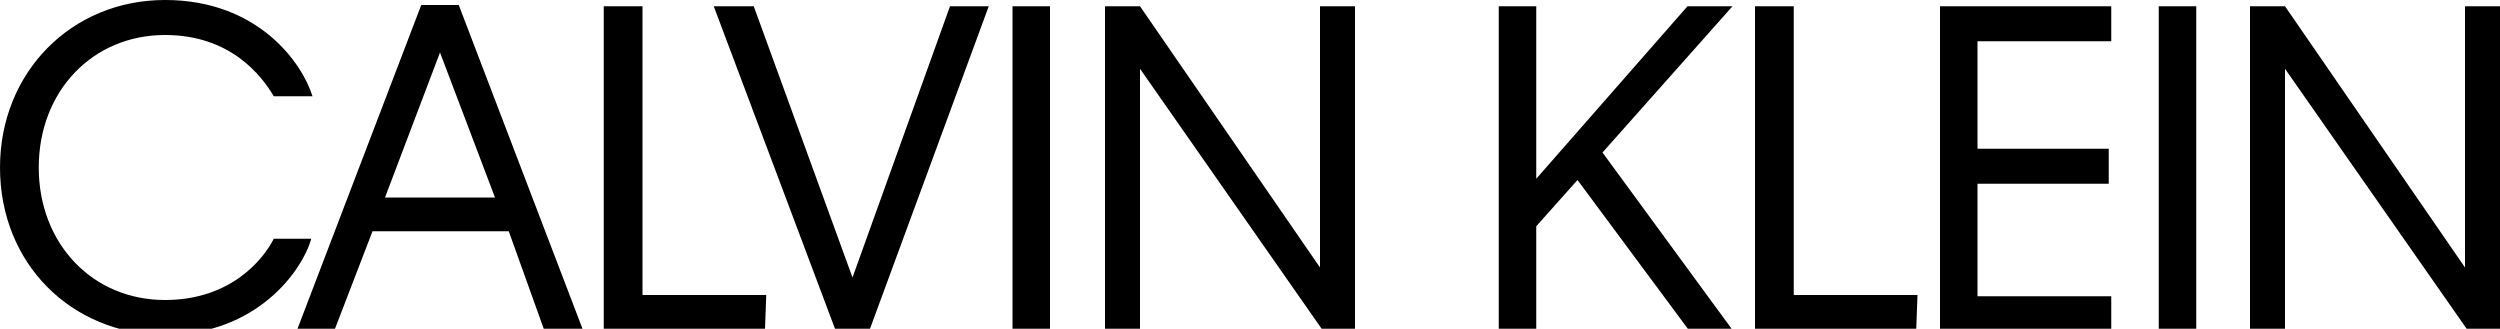
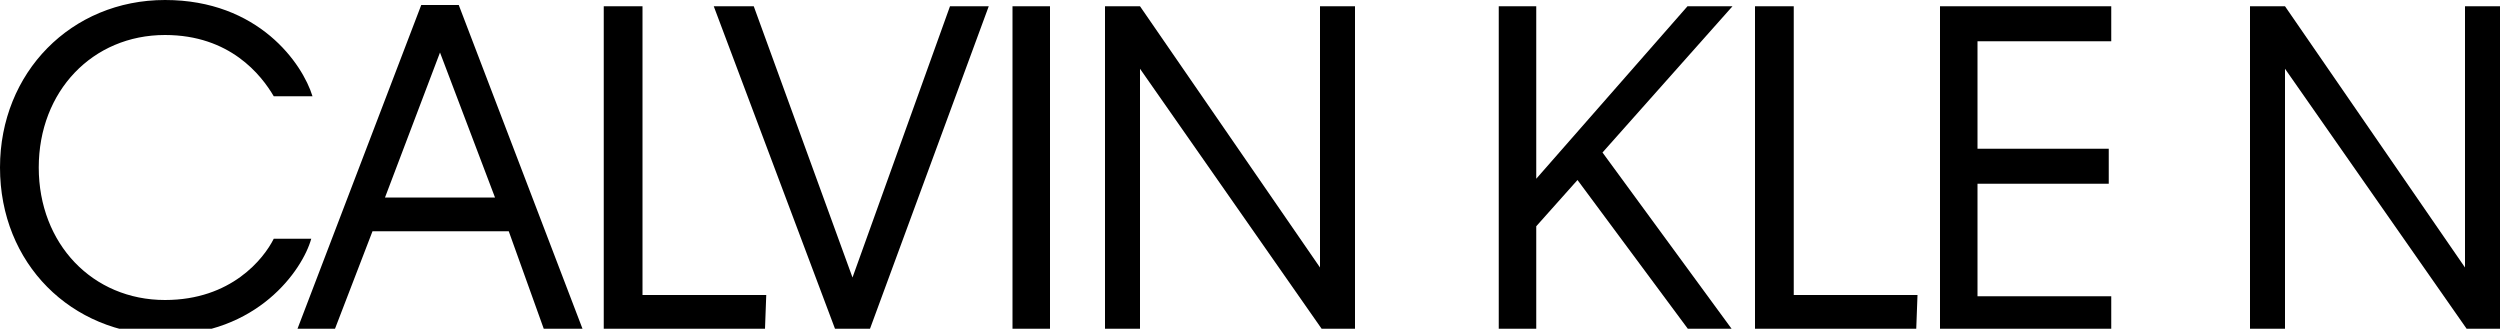
<svg xmlns="http://www.w3.org/2000/svg" version="1.1" id="Capa_1" x="0px" y="0px" viewBox="0 0 200 26.3" style="enable-background:new 0 0 200 26.3;" xml:space="preserve">
  <g>
    <g>
      <g>
        <path d="M3.1,13.4C3.1,19.5,7.4,24,13.2,24c5.3,0,7.9-3.3,8.7-4.9h3c-0.7,2.5-4.3,7.7-11.8,7.7C5.7,26.7,0,21.1,0,13.4     C0,5.8,5.7,0,13.2,0s11,5.1,11.8,7.7h-3.1c-1-1.7-3.5-4.9-8.7-4.9C7.4,2.8,3.1,7.3,3.1,13.4z" />
        <path d="M40.7,18.5H29.8l-3,7.8h-3l9.9-25.9h3l9.9,25.9h-3.1L40.7,18.5z M39.6,15.8L35.2,4.2l-4.4,11.6H39.6z" />
        <path d="M61.2,26.3H48.3V0.5h3.1v23.1h9.9L61.2,26.3L61.2,26.3z" />
        <path d="M69.6,26.3h-2.8L57.1,0.5h3.2l7.9,21.7L76,0.5h3.1L69.6,26.3z" />
        <path d="M84,26.3h-3V0.5h3V26.3z" />
        <path d="M91.2,5.5v20.9h-2.8V0.5h2.8l14.4,20.9V0.5h2.8v25.9h-2.6L91.2,5.5z" />
        <path d="M126.2,14.4l-3.3,3.7v8.2h-3V0.5h3v13.8L135,0.5h3.6l-10.4,11.7l10.4,14.2h-3.5L126.2,14.4z" />
        <path d="M153.3,26.3h-12.9V0.5h3.1v23.1h9.9L153.3,26.3L153.3,26.3z" />
        <path d="M155.2,0.5h13.7v2.8h-10.7v8.6h10.5v2.8h-10.5v9h10.7v2.8h-13.7V0.5z" />
-         <path d="M175.7,26.3h-3V0.5h3V26.3z" />
        <path d="M182.8,5.5v20.9h-2.8V0.5h2.8l14.4,20.9V0.5h2.8v25.9h-2.6L182.8,5.5z" />
      </g>
    </g>
  </g>
</svg>